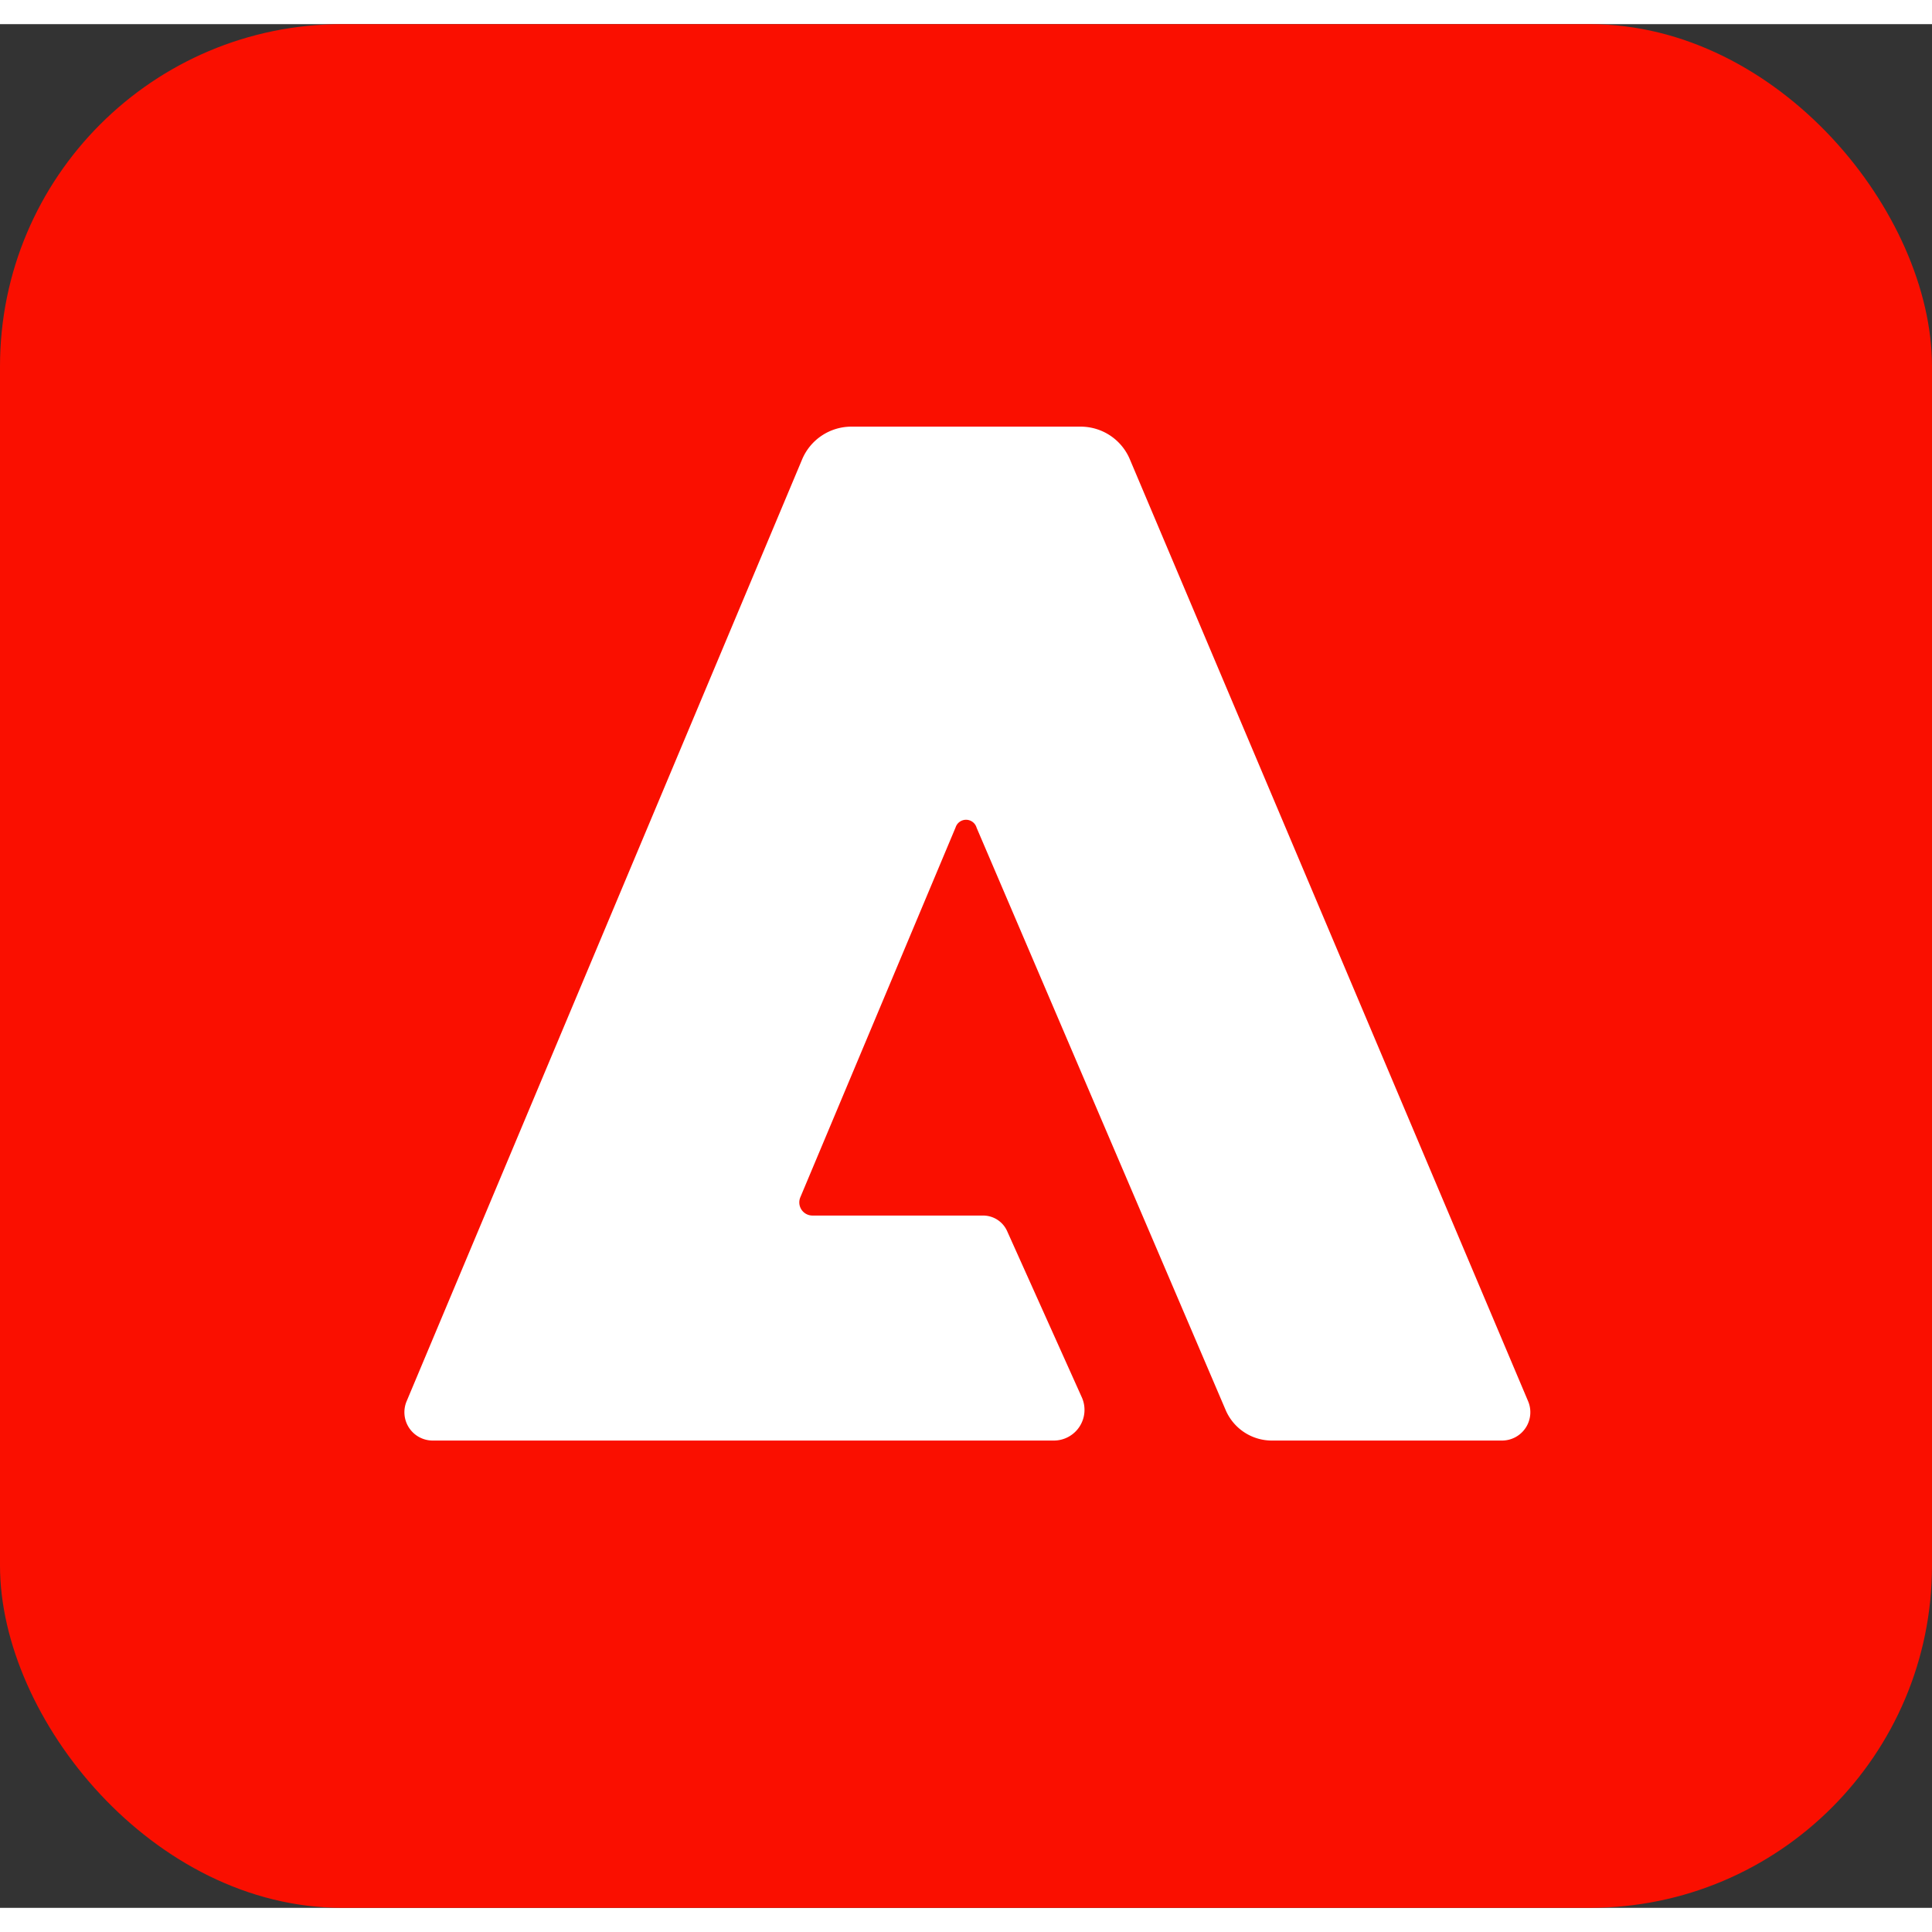
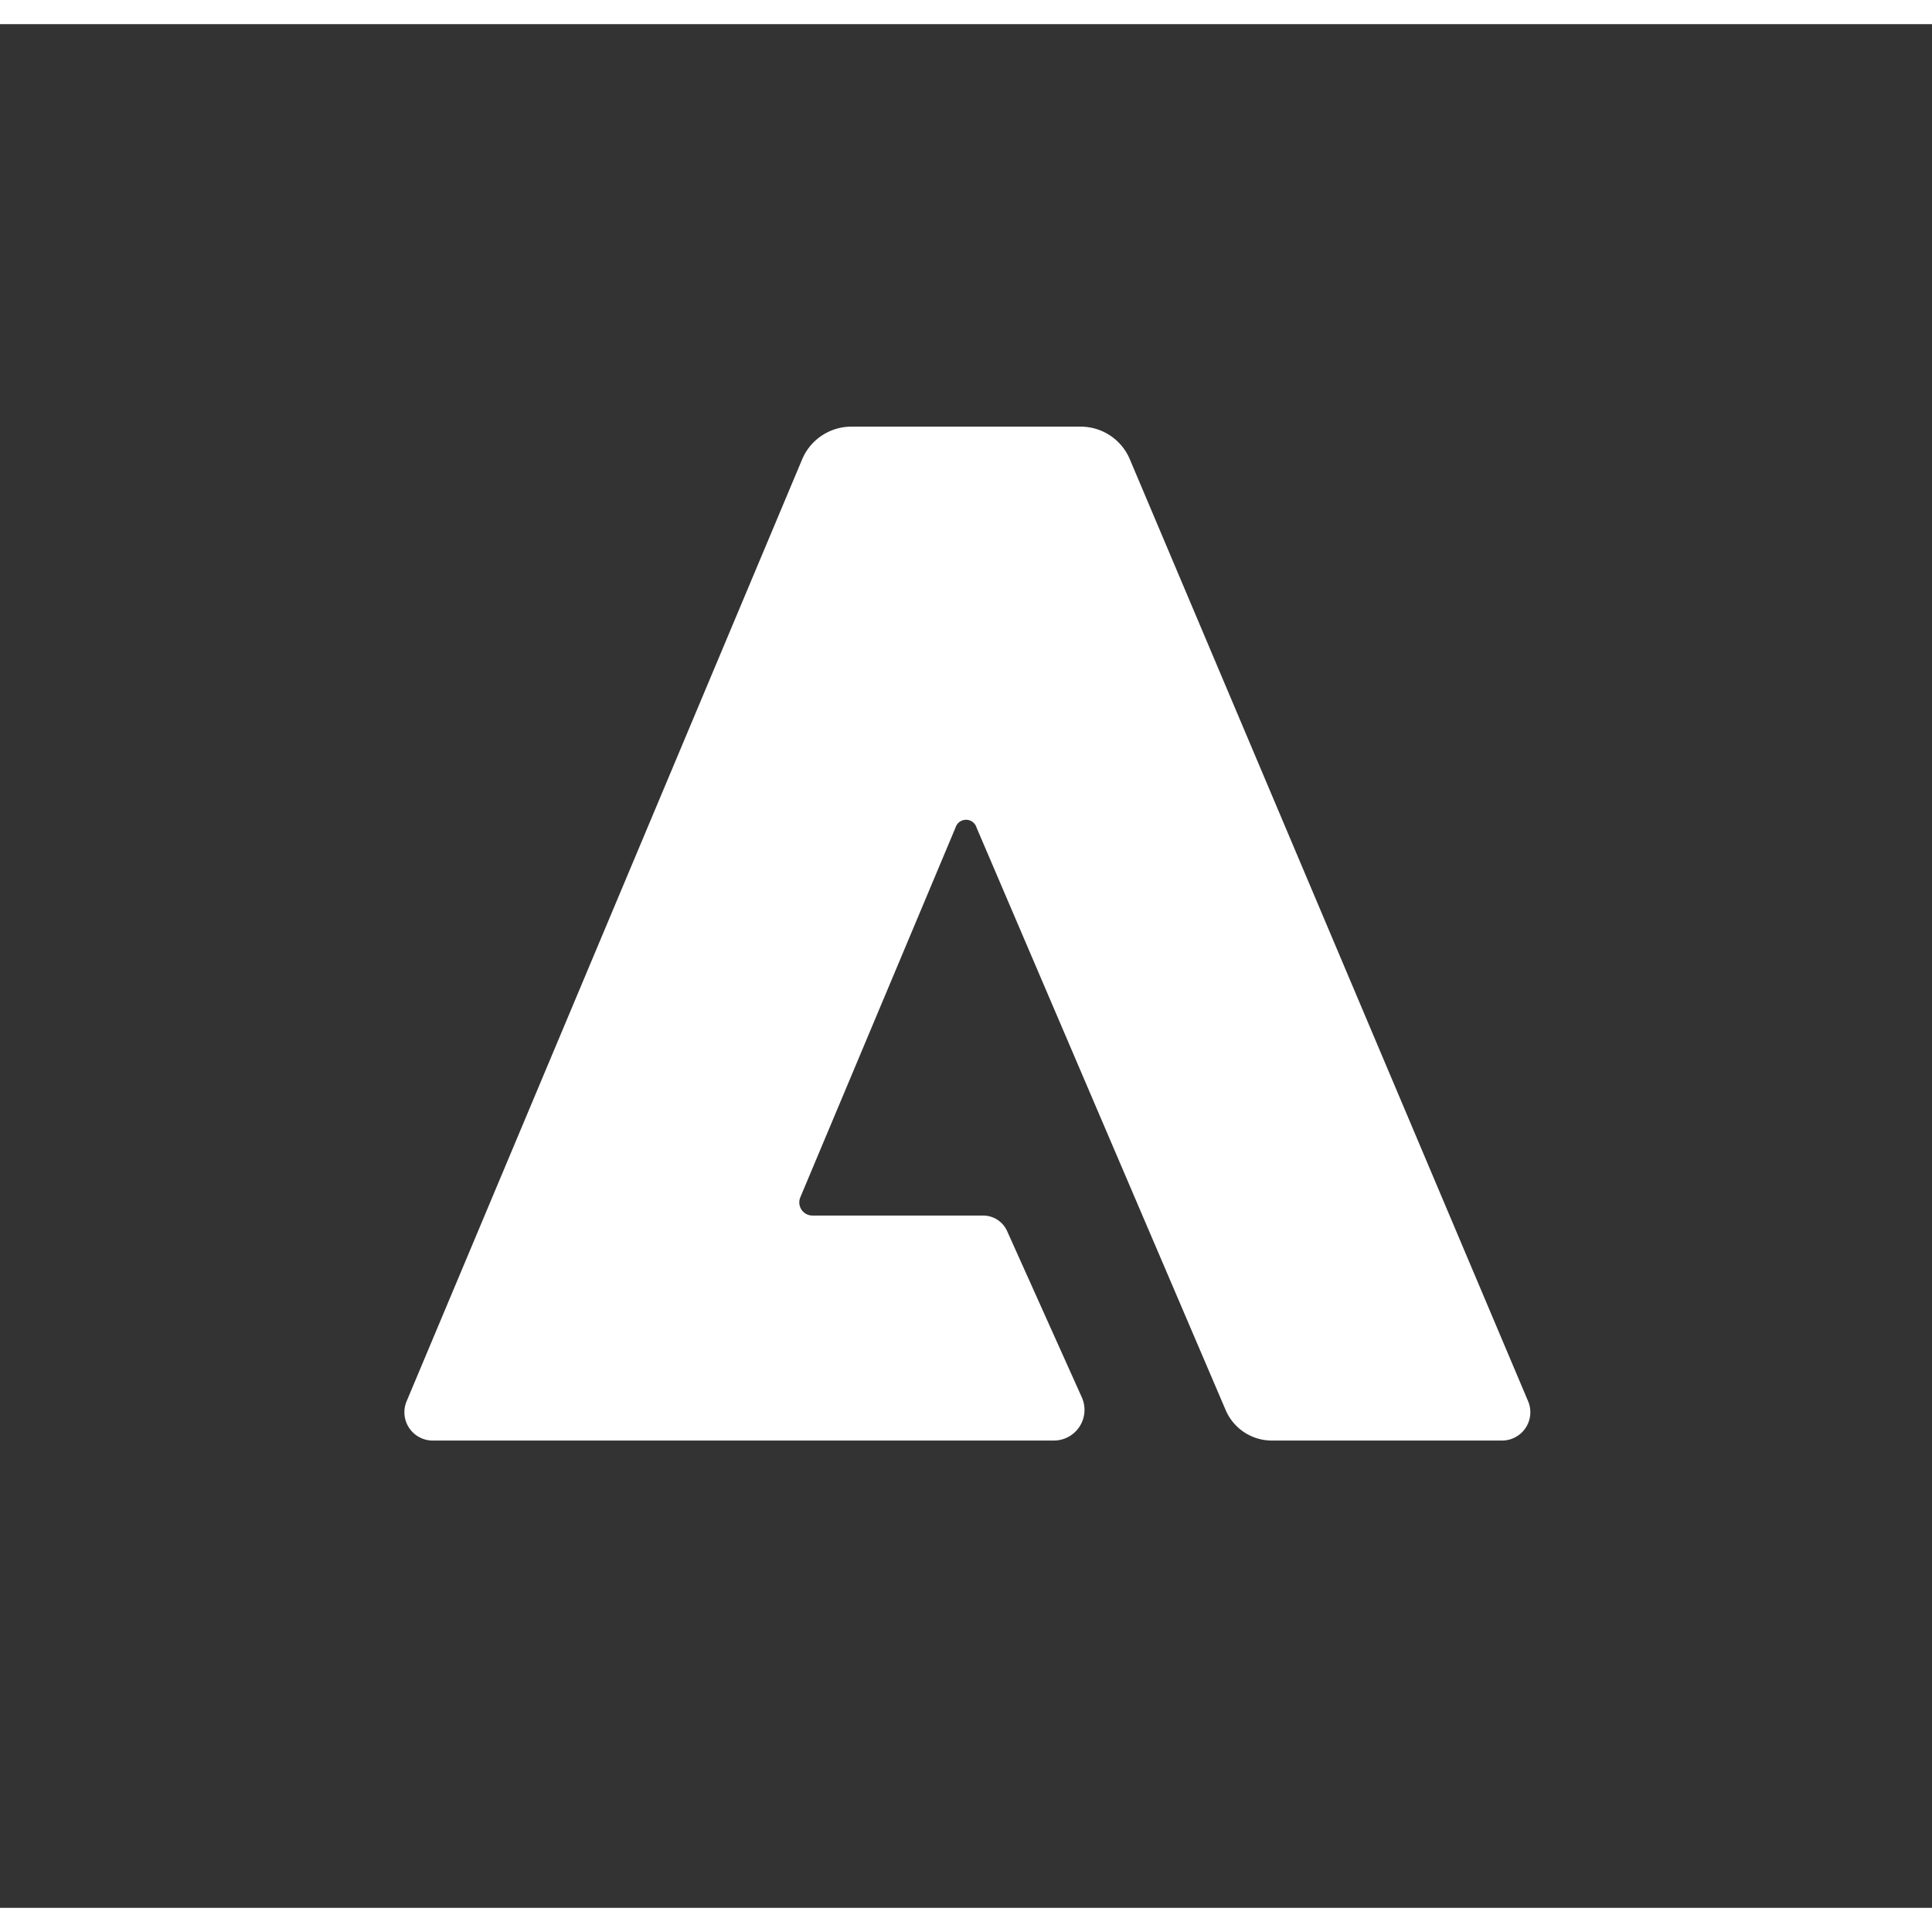
<svg xmlns="http://www.w3.org/2000/svg" id="Layer_1" data-name="Layer 1" viewBox="0 0 240 234" height="20" width="20">
  <rect x="0" y="0" width="240" height="234" fill="#333333" stroke="none" />
  <defs>
    <style>.cls-1{fill:#fa0f00;}.cls-2{fill:#fff;}</style>
  </defs>
  <title>ec_appicon_noshadowArtboard 1</title>
-   <rect class="cls-1" width="240" height="234" rx="42.5" />
  <path id="_256" data-name="256" class="cls-2" d="M186.617,175.95H158.111a6.243,6.243,0,0,1-5.847-3.769L121.317,99.822a1.364,1.364,0,0,0-2.611-.034l-19.286,45.943A1.635,1.635,0,0,0,100.926,148h21.199a3.27,3.27,0,0,1,3.011,1.994l9.281,20.655a3.812,3.812,0,0,1-3.508,5.302H53.734a3.518,3.518,0,0,1-3.213-4.904L99.611,54.144A6.639,6.639,0,0,1,105.843,50h28.314a6.628,6.628,0,0,1,6.233,4.144L189.819,171.046A3.517,3.517,0,0,1,186.617,175.95Z" />
</svg>